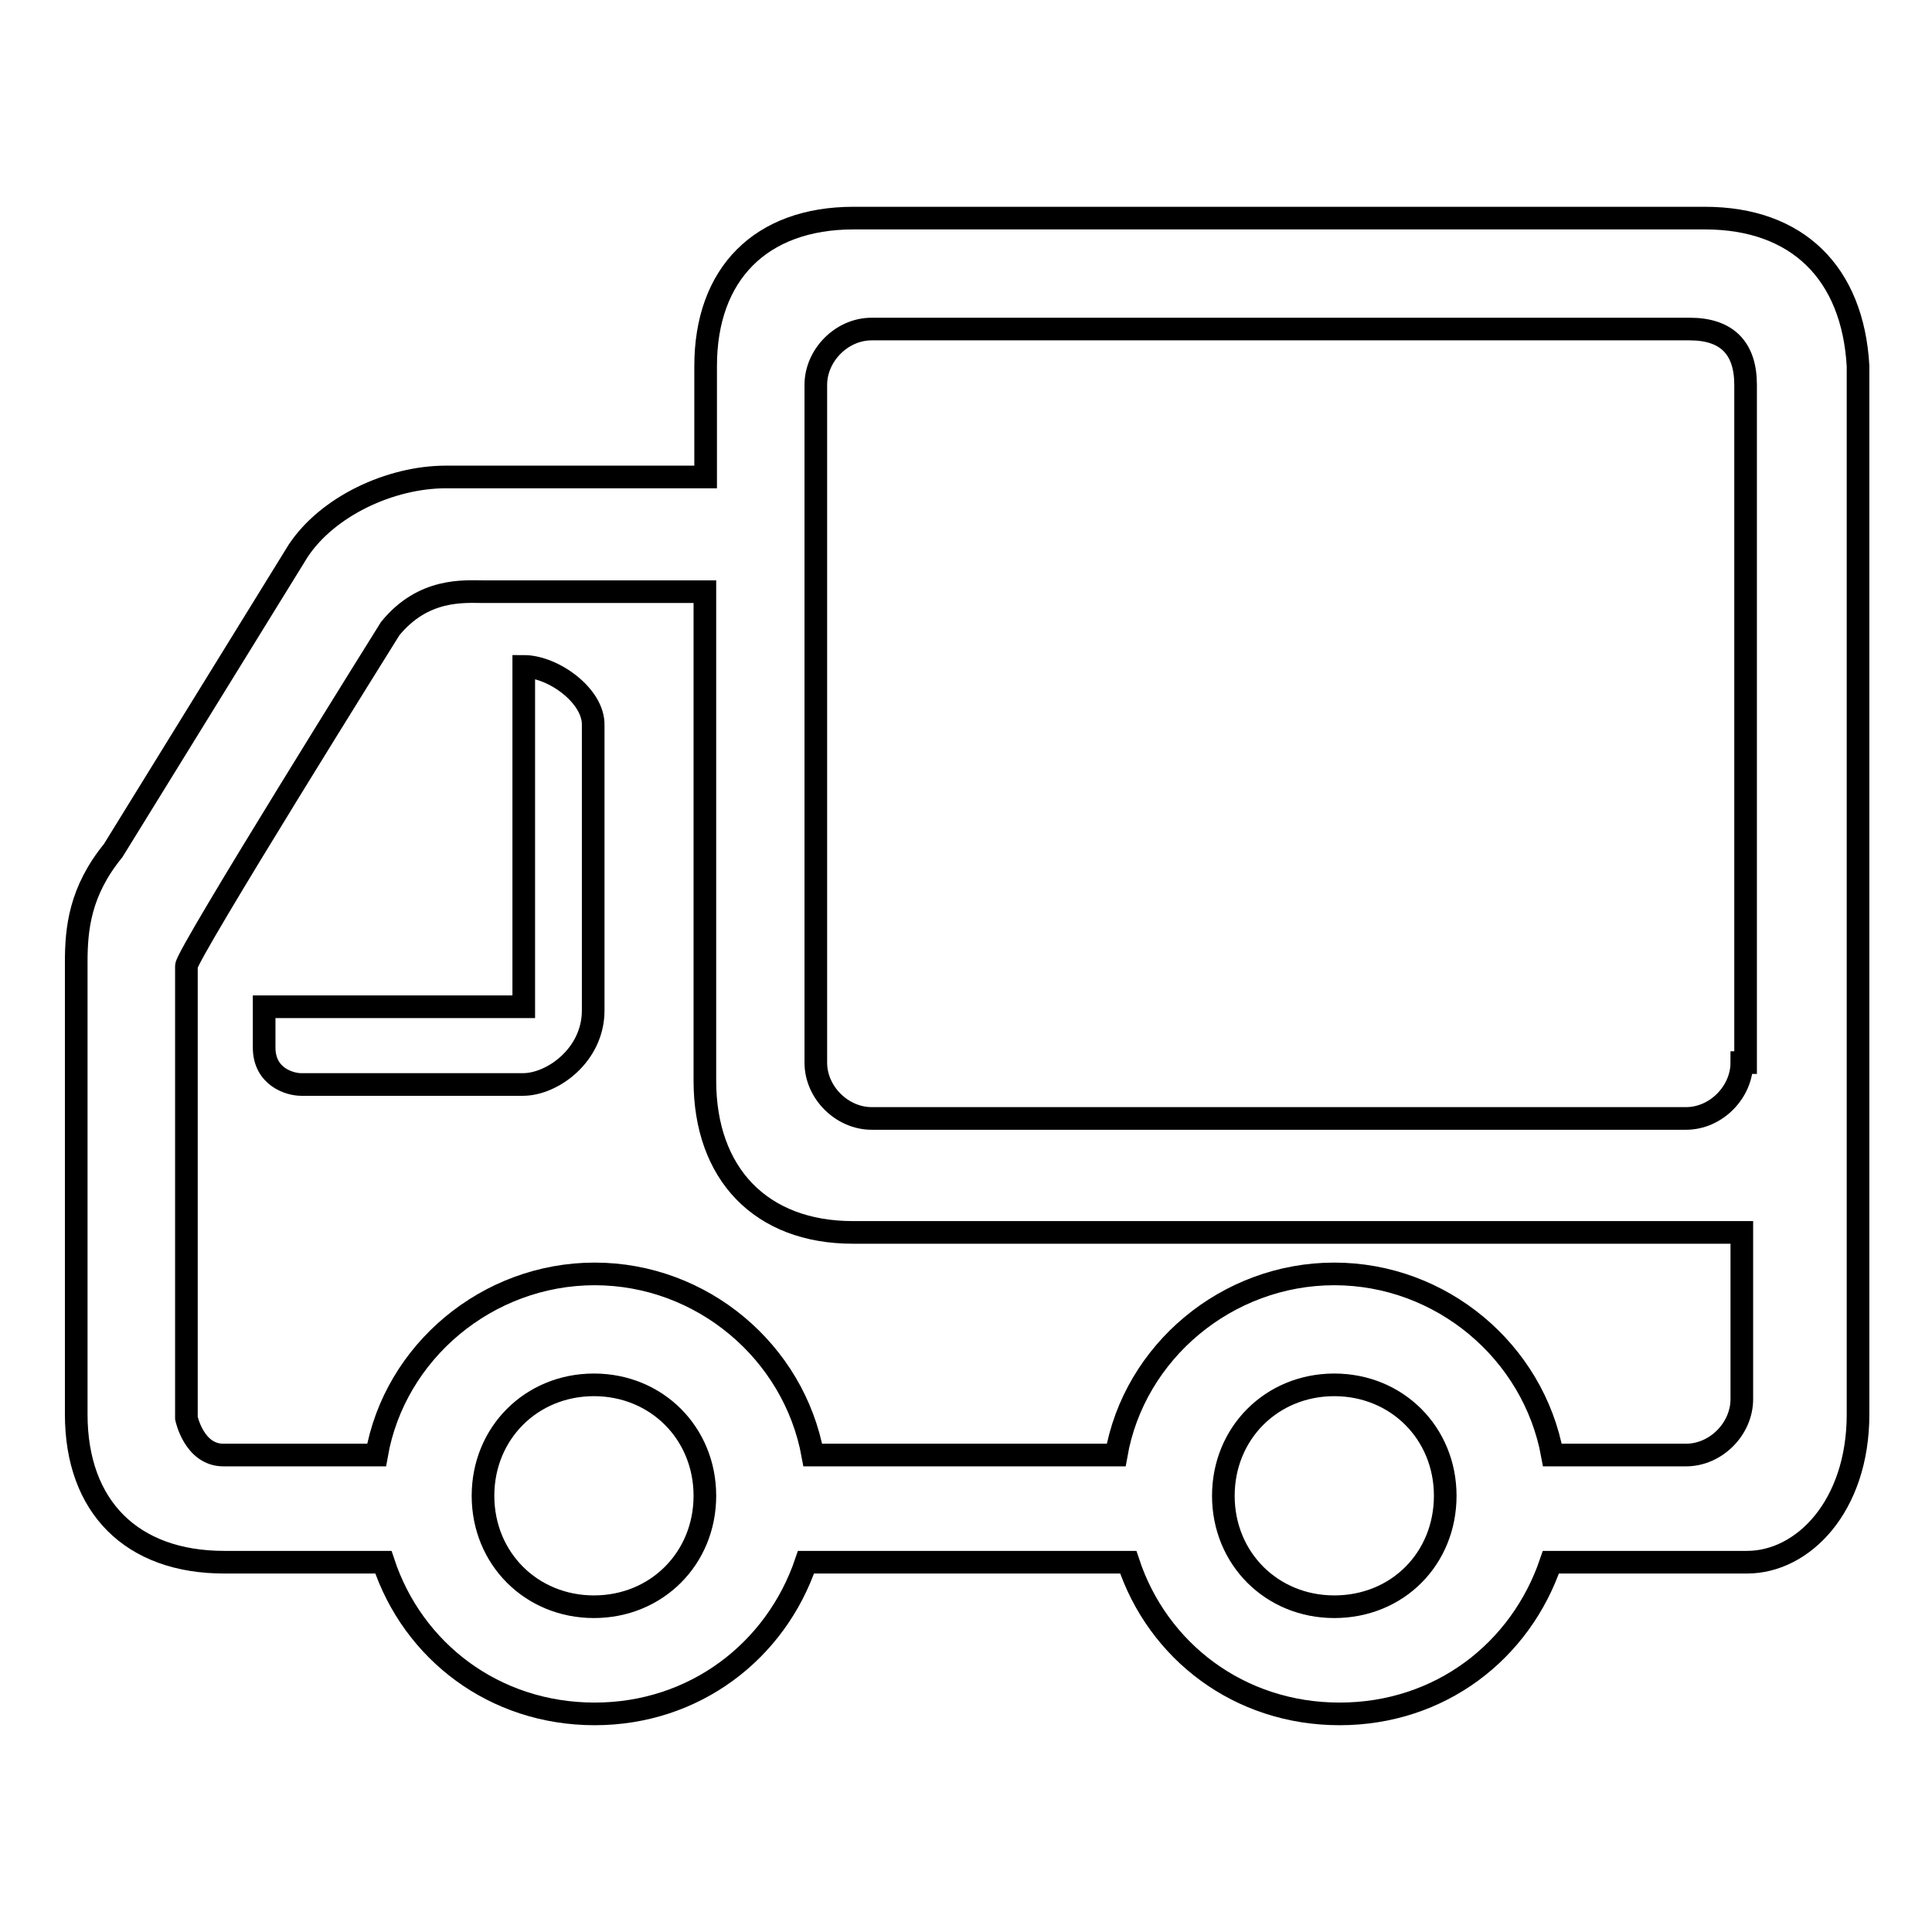
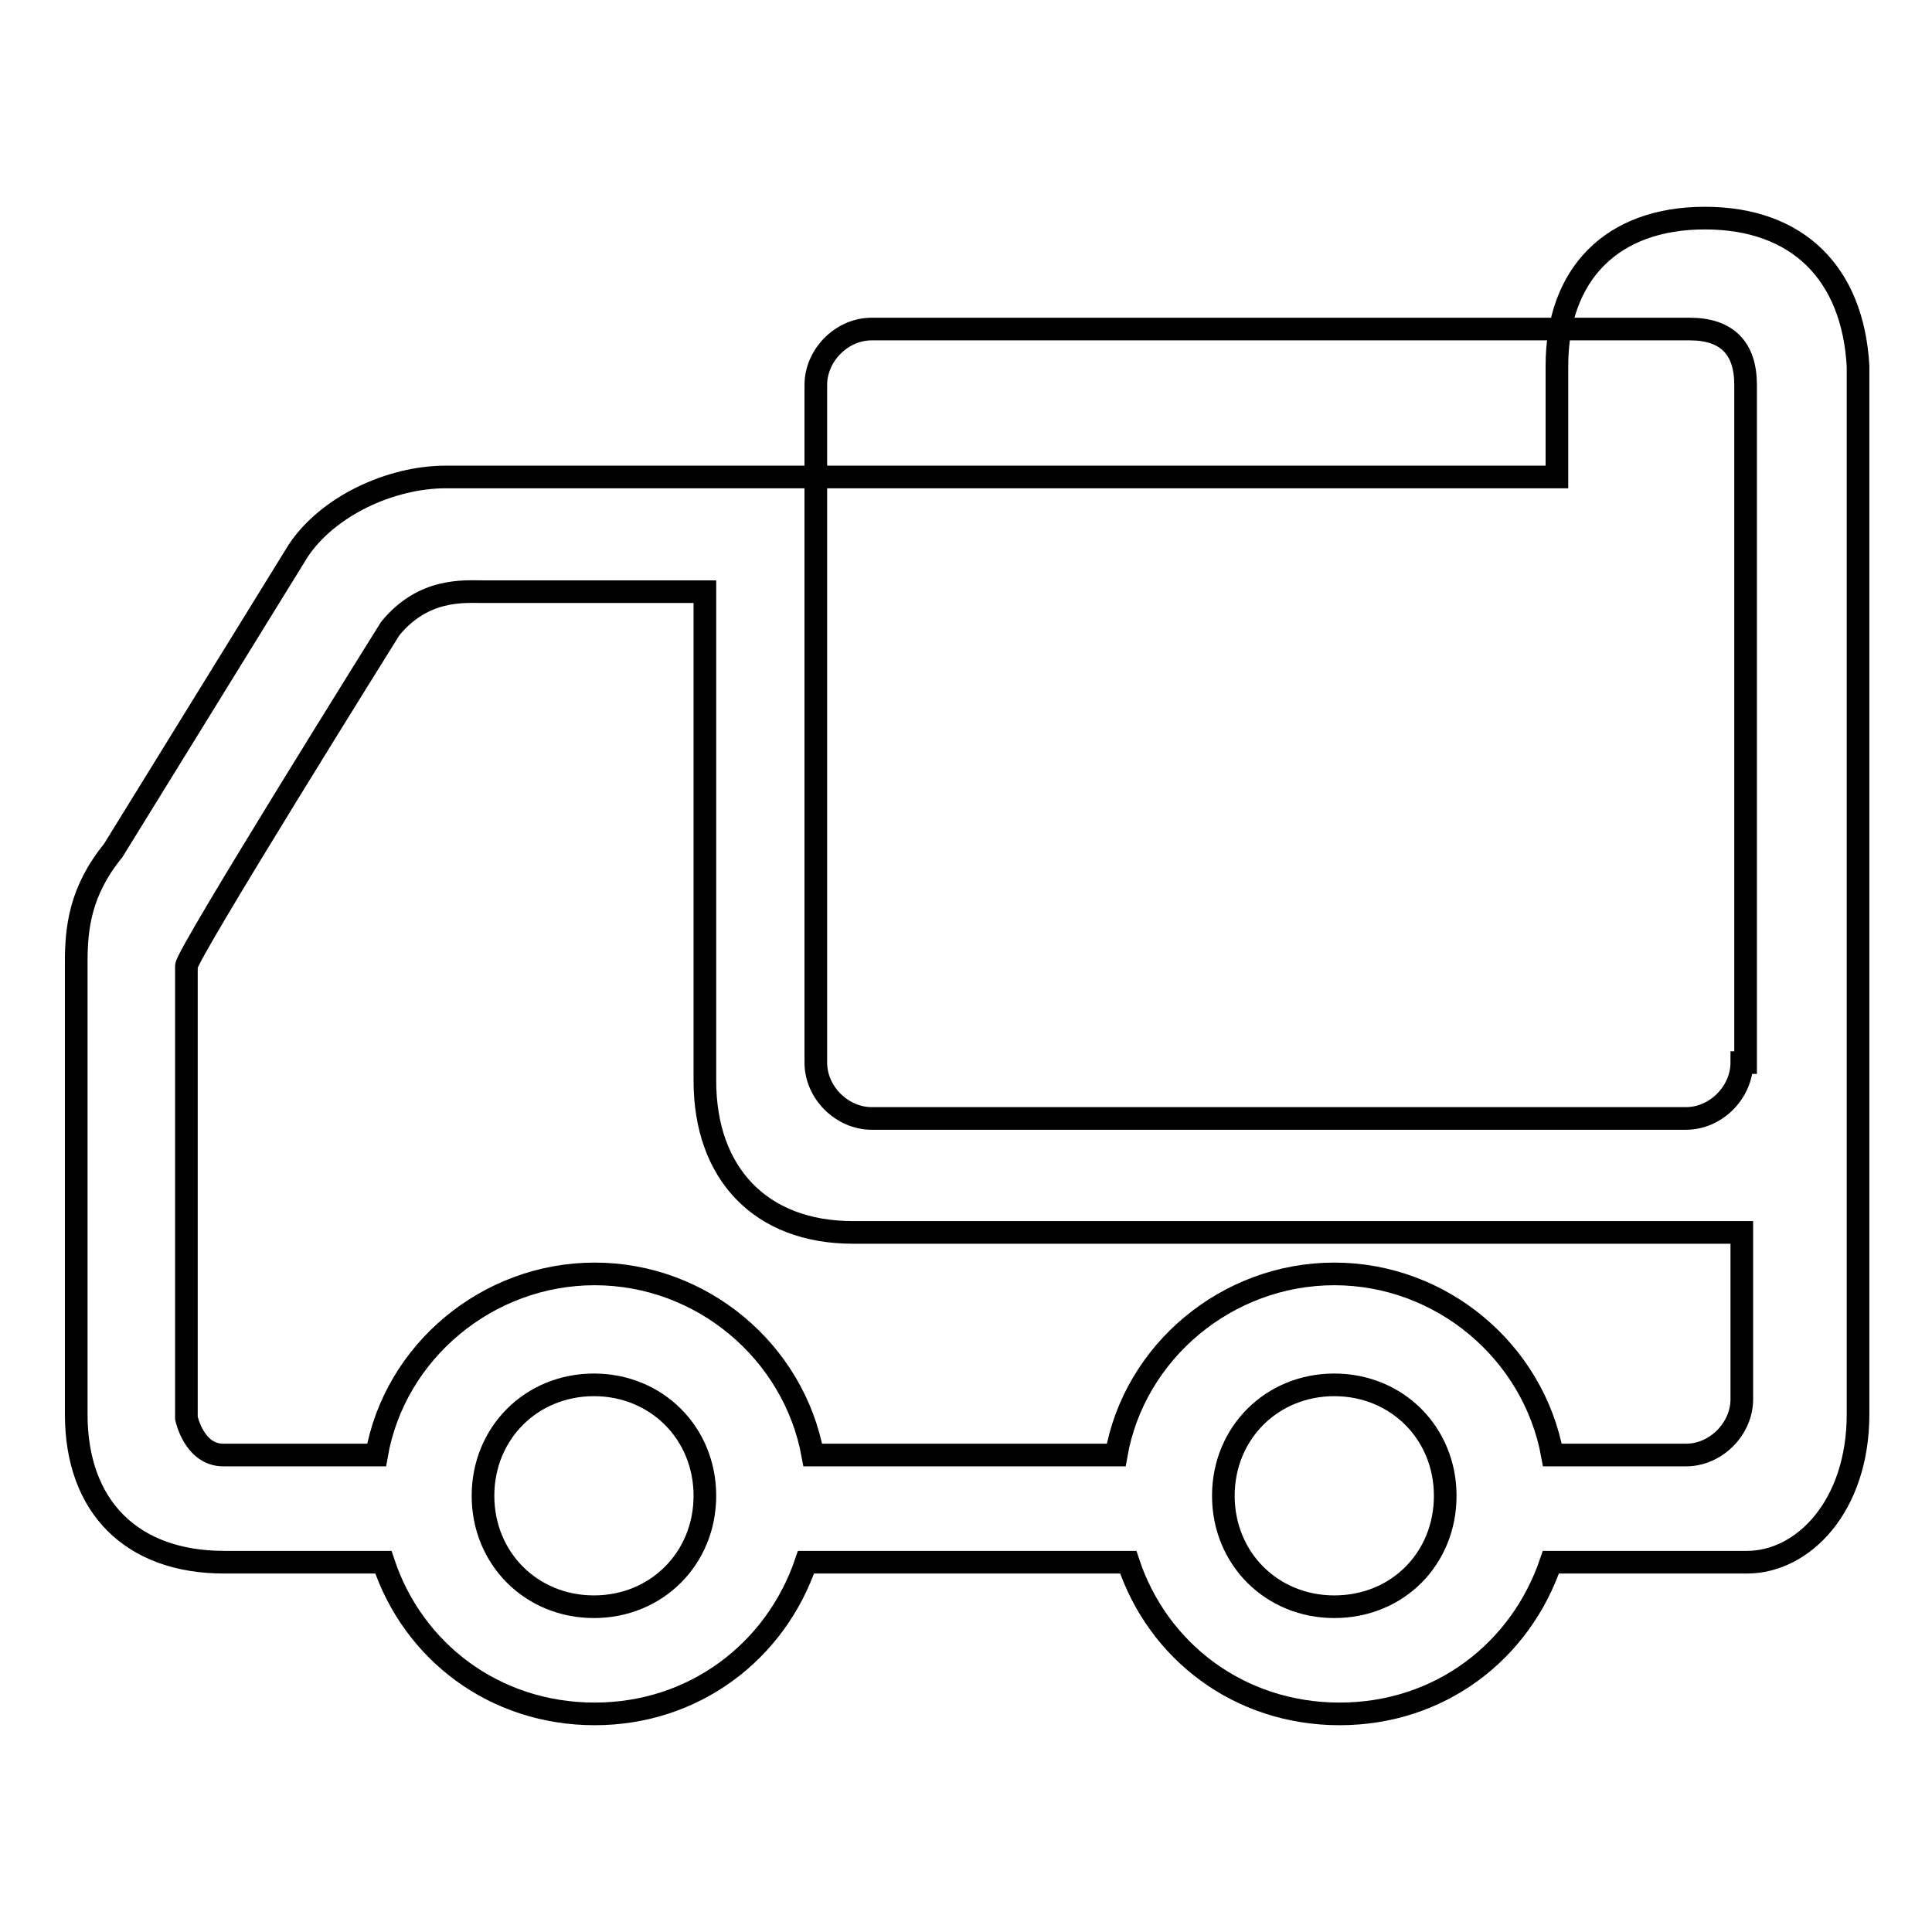
<svg xmlns="http://www.w3.org/2000/svg" version="1.1" x="0px" y="0px" viewBox="0 0 256 256" enable-background="new 0 0 256 256" xml:space="preserve">
  <g>
    <g>
-       <path stroke-width="3" fill-opacity="0" stroke="#000000" d="M225.9,28.9H113.1c-12.3,0-19.6,7.4-19.6,19.6v14.7H59.1c-7.4,0-15.7,3.9-19.6,9.8l-24.5,39.7c-4.4,5.4-4.9,10.3-4.9,14.8v59.9c0,12.3,7.4,19.6,19.6,19.6c0,0,8.3,0,21.1,0c3.9,11.8,14.7,20.1,28,20.1c13.2,0,24-8.3,28-20.1c14.2,0,28.9,0,42.7,0c3.9,11.8,14.7,20.1,28,20.1s24-8.3,28-20.1c8.3,0,21.6,0,26,0c7.4,0,14.7-7.4,14.7-19.6V48.5C245.5,36.2,238.2,28.9,225.9,28.9z M78.7,212.9c-8.3,0-14.7-6.4-14.7-14.7c0-8.3,6.4-14.7,14.7-14.7c8.3,0,14.7,6.4,14.7,14.7C93.4,206.5,87,212.9,78.7,212.9z M176.8,212.9c-8.3,0-14.7-6.4-14.7-14.7c0-8.3,6.4-14.7,14.7-14.7c8.3,0,14.7,6.4,14.7,14.7C191.5,206.5,185.2,212.9,176.8,212.9z M230.8,185.4c0,3.9-3.4,7.4-7.4,7.4h-7.4h-10.3c-2.5-13.7-14.7-24-28.9-24s-26.5,10.3-28.9,24h-10.3h-29.9c-2.5-13.7-14.7-24-28.9-24c-14.2,0-26.5,10.3-28.9,24H39.4h-9.8c-3.9,0-4.9-4.9-4.9-4.9V128c0-1.5,27-44.7,27-44.7c4.4-5.4,9.8-4.9,12.3-4.9h29.4v64.8c0,12.3,7.4,20.1,19.6,20.1h117.8V185.4z M230.8,140.8c0,3.9-3.4,7.4-7.4,7.4H115.5c-3.9,0-7.4-3.4-7.4-7.4V51c0-3.9,3.4-7.4,7.4-7.4h108.4c4.9,0,7.4,2.5,7.4,7.4v89.8H230.8z" />
-       <path stroke-width="3" fill-opacity="0" stroke="#000000" d="M69.4,88.3L69.4,88.3L69.4,88.3v45.1H35v0.5v4.4v0.5c0,3.9,3.4,4.9,4.9,4.9h29.4c3.9,0,9.3-3.9,9.3-9.8v-0.5V96.6v-0.5C78.7,92.2,73.3,88.3,69.4,88.3z" />
+       <path stroke-width="3" fill-opacity="0" stroke="#000000" d="M225.9,28.9c-12.3,0-19.6,7.4-19.6,19.6v14.7H59.1c-7.4,0-15.7,3.9-19.6,9.8l-24.5,39.7c-4.4,5.4-4.9,10.3-4.9,14.8v59.9c0,12.3,7.4,19.6,19.6,19.6c0,0,8.3,0,21.1,0c3.9,11.8,14.7,20.1,28,20.1c13.2,0,24-8.3,28-20.1c14.2,0,28.9,0,42.7,0c3.9,11.8,14.7,20.1,28,20.1s24-8.3,28-20.1c8.3,0,21.6,0,26,0c7.4,0,14.7-7.4,14.7-19.6V48.5C245.5,36.2,238.2,28.9,225.9,28.9z M78.7,212.9c-8.3,0-14.7-6.4-14.7-14.7c0-8.3,6.4-14.7,14.7-14.7c8.3,0,14.7,6.4,14.7,14.7C93.4,206.5,87,212.9,78.7,212.9z M176.8,212.9c-8.3,0-14.7-6.4-14.7-14.7c0-8.3,6.4-14.7,14.7-14.7c8.3,0,14.7,6.4,14.7,14.7C191.5,206.5,185.2,212.9,176.8,212.9z M230.8,185.4c0,3.9-3.4,7.4-7.4,7.4h-7.4h-10.3c-2.5-13.7-14.7-24-28.9-24s-26.5,10.3-28.9,24h-10.3h-29.9c-2.5-13.7-14.7-24-28.9-24c-14.2,0-26.5,10.3-28.9,24H39.4h-9.8c-3.9,0-4.9-4.9-4.9-4.9V128c0-1.5,27-44.7,27-44.7c4.4-5.4,9.8-4.9,12.3-4.9h29.4v64.8c0,12.3,7.4,20.1,19.6,20.1h117.8V185.4z M230.8,140.8c0,3.9-3.4,7.4-7.4,7.4H115.5c-3.9,0-7.4-3.4-7.4-7.4V51c0-3.9,3.4-7.4,7.4-7.4h108.4c4.9,0,7.4,2.5,7.4,7.4v89.8H230.8z" />
    </g>
  </g>
</svg>